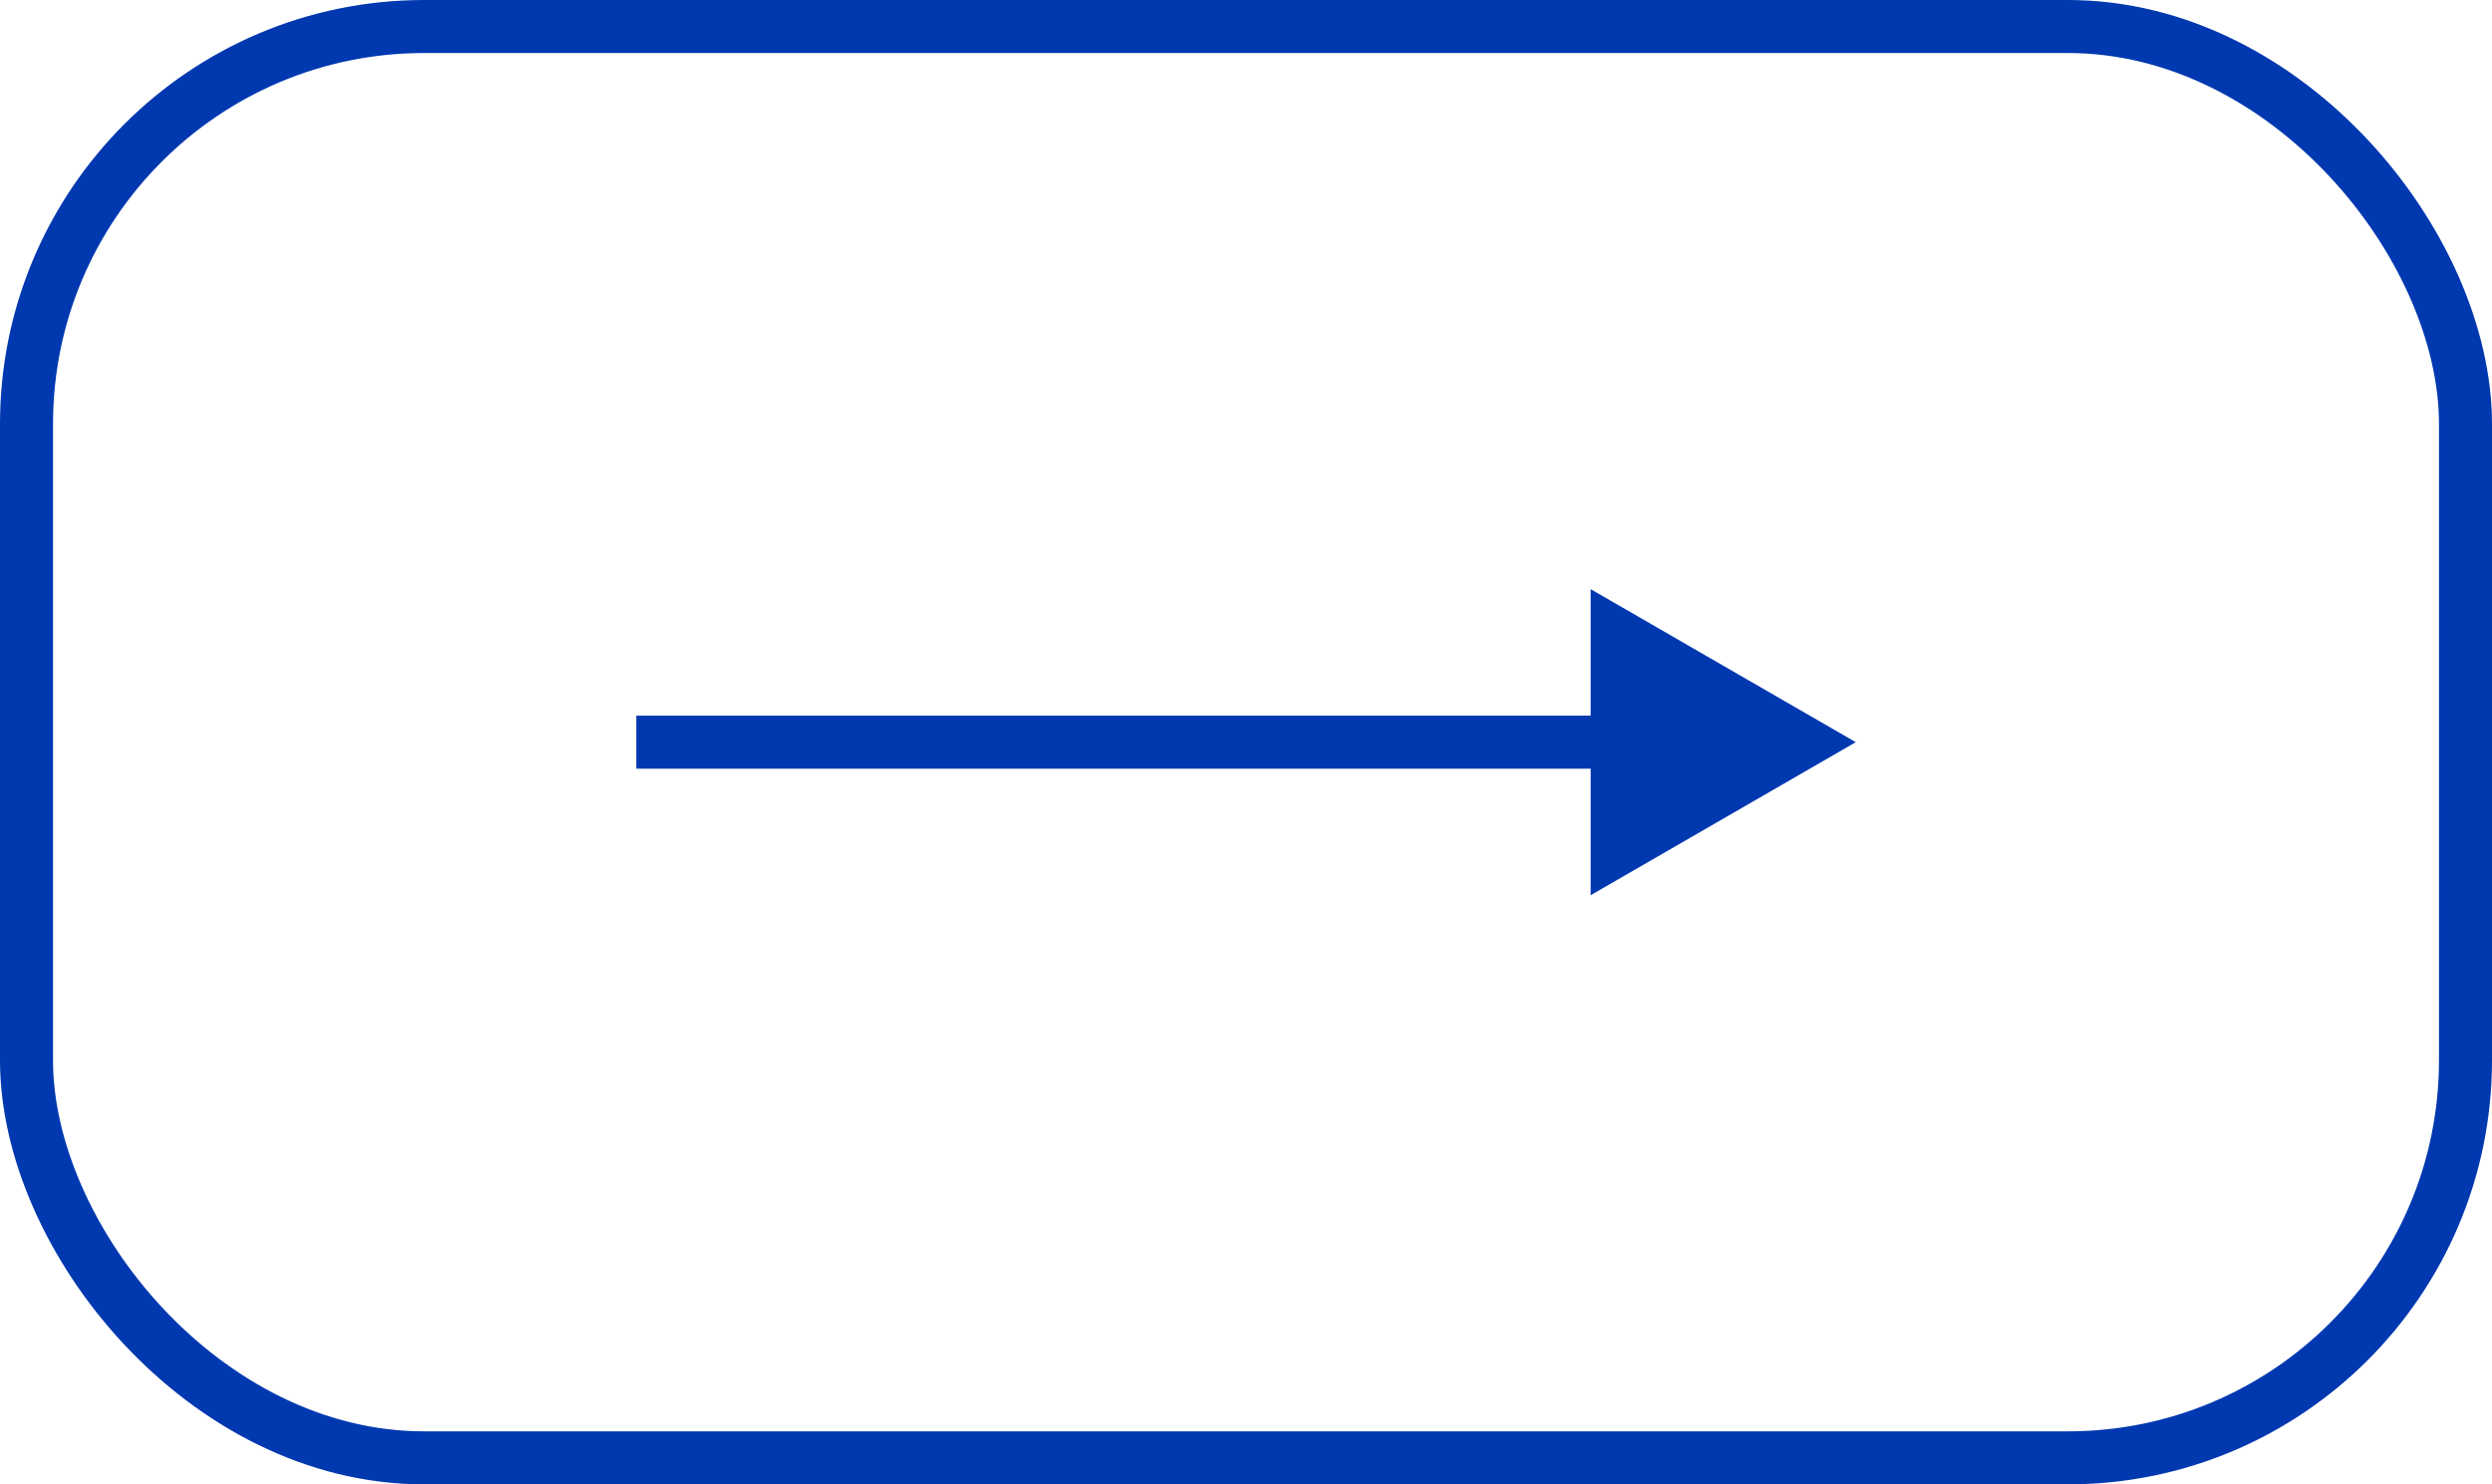
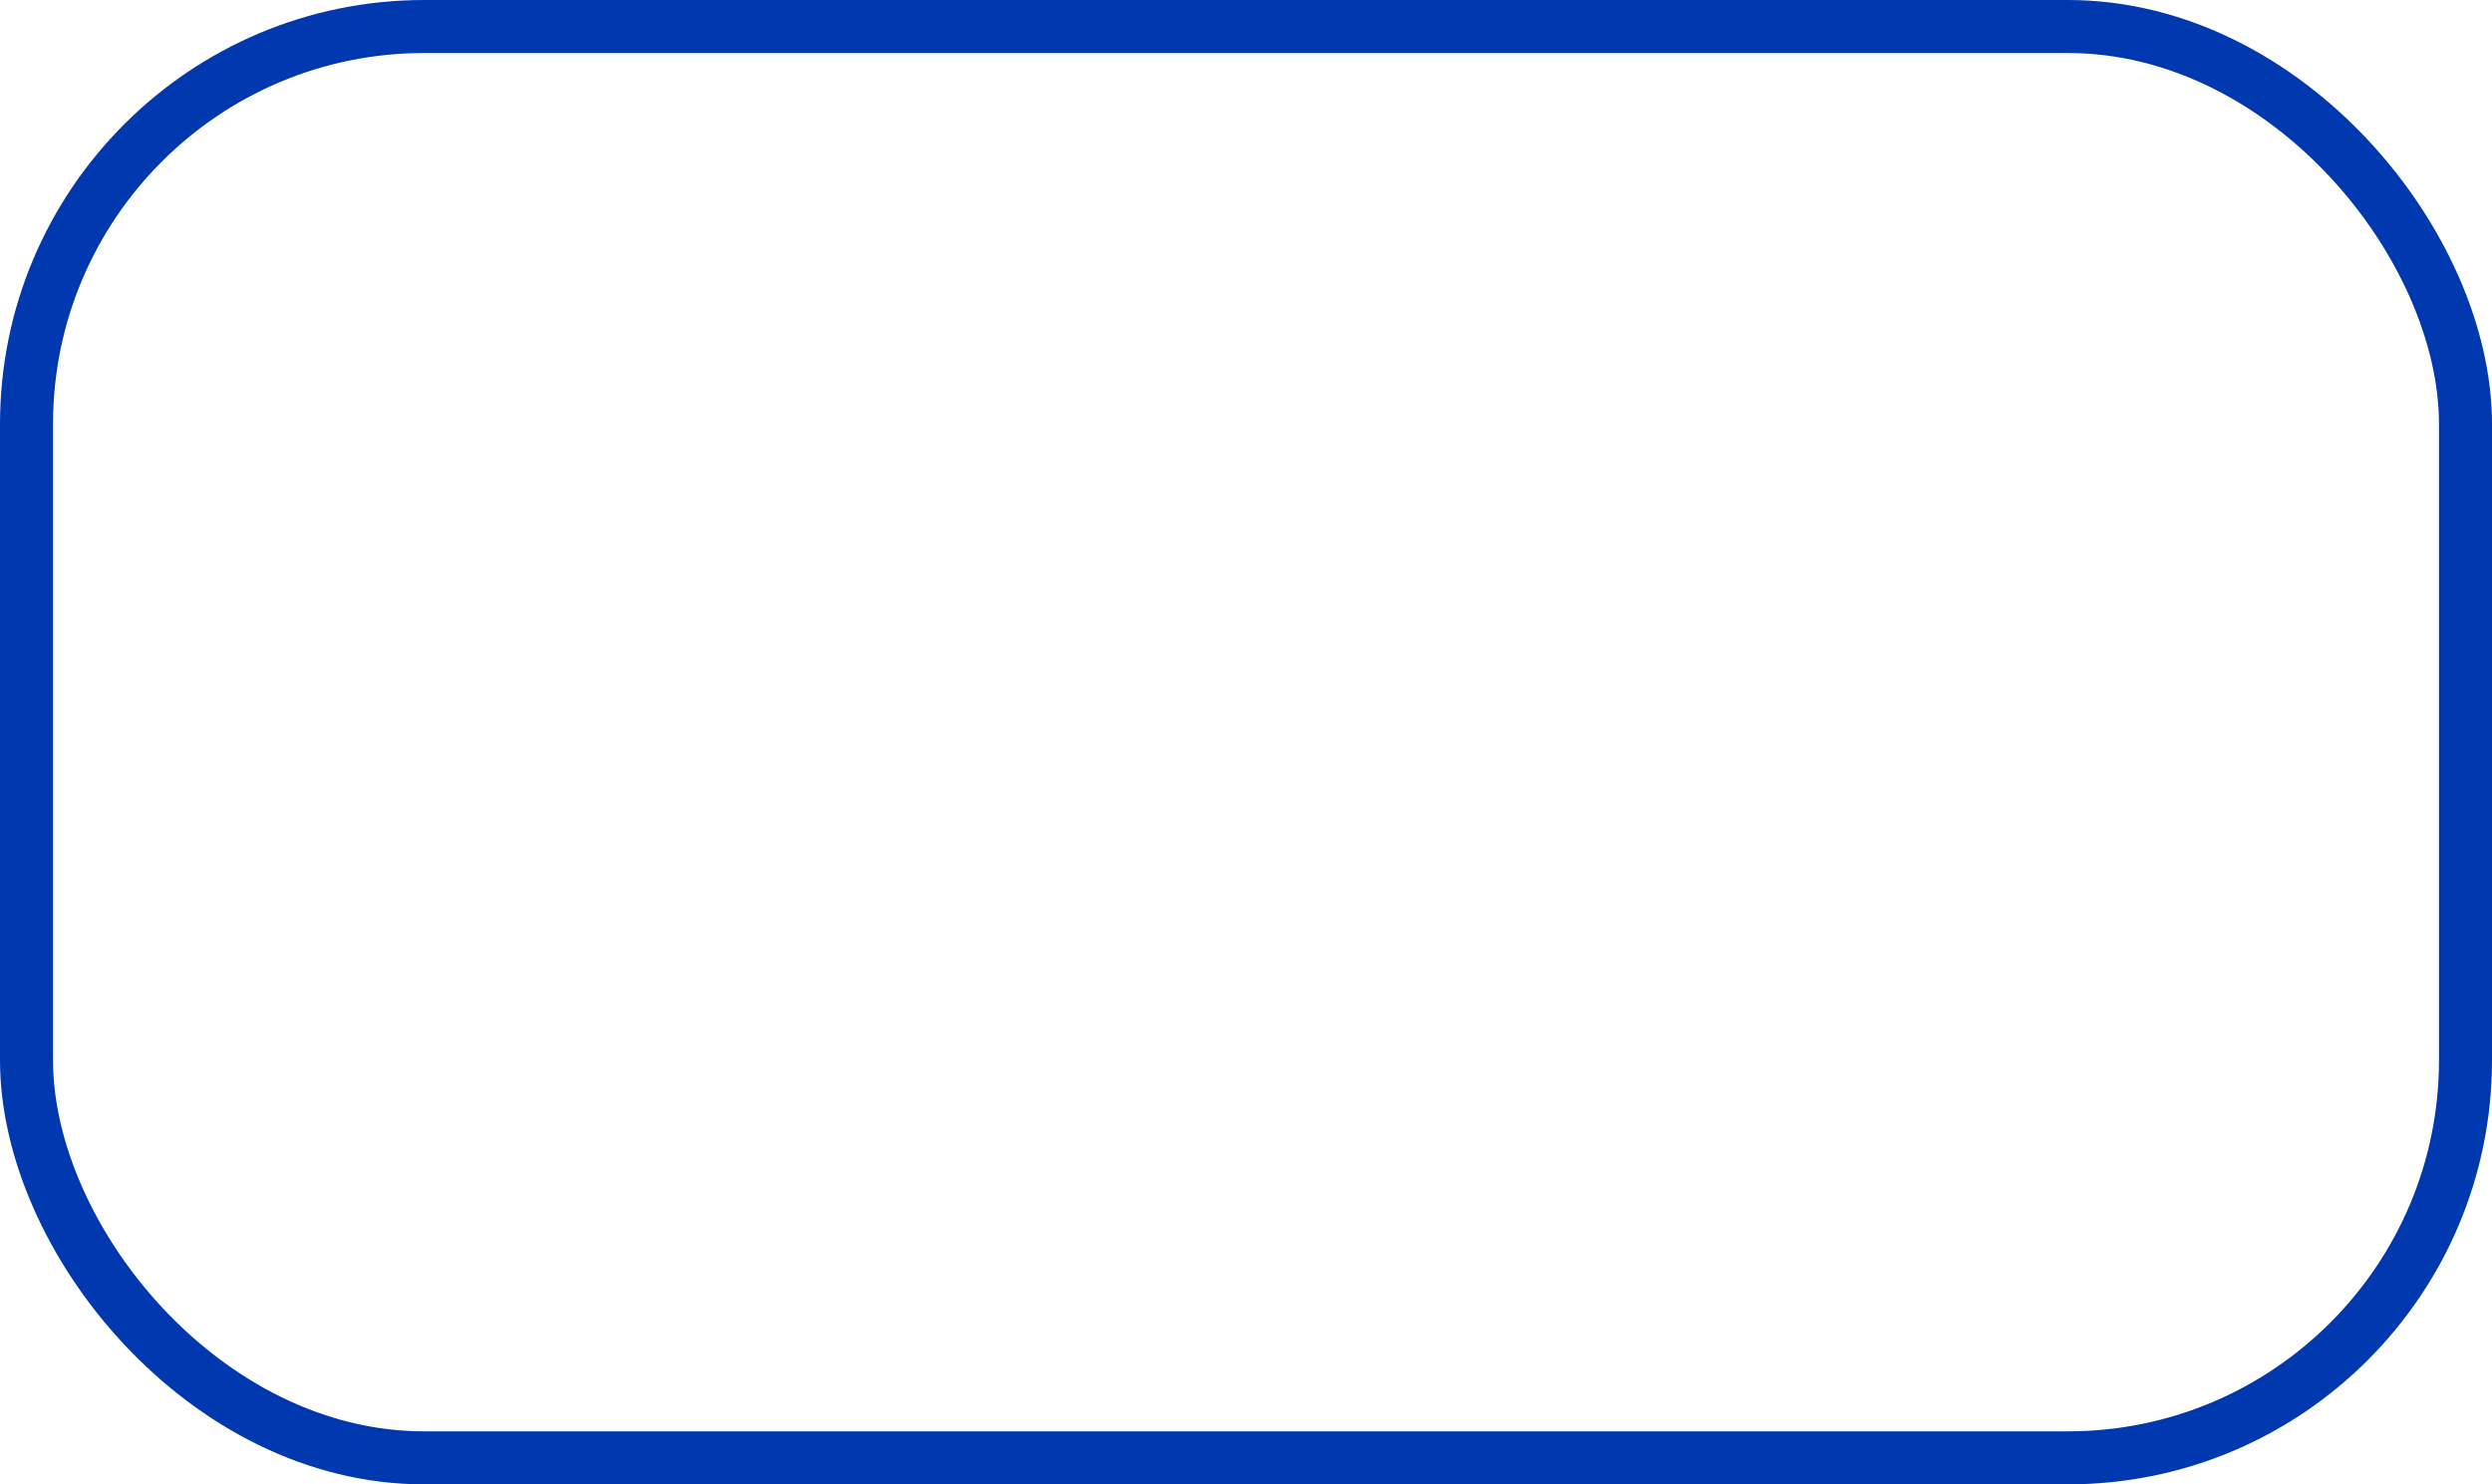
<svg xmlns="http://www.w3.org/2000/svg" width="47" height="28" viewBox="0 0 47 28" fill="none">
  <rect x="0.5" y="0.5" width="46" height="27" rx="7.5" stroke="#0038B0" />
-   <path d="M35 14L30 11.113L30 16.887L35 14ZM30.5 14L30.5 13.5L12 13.5L12 14L12 14.5L30.5 14.5L30.5 14Z" fill="#0038B0" />
</svg>